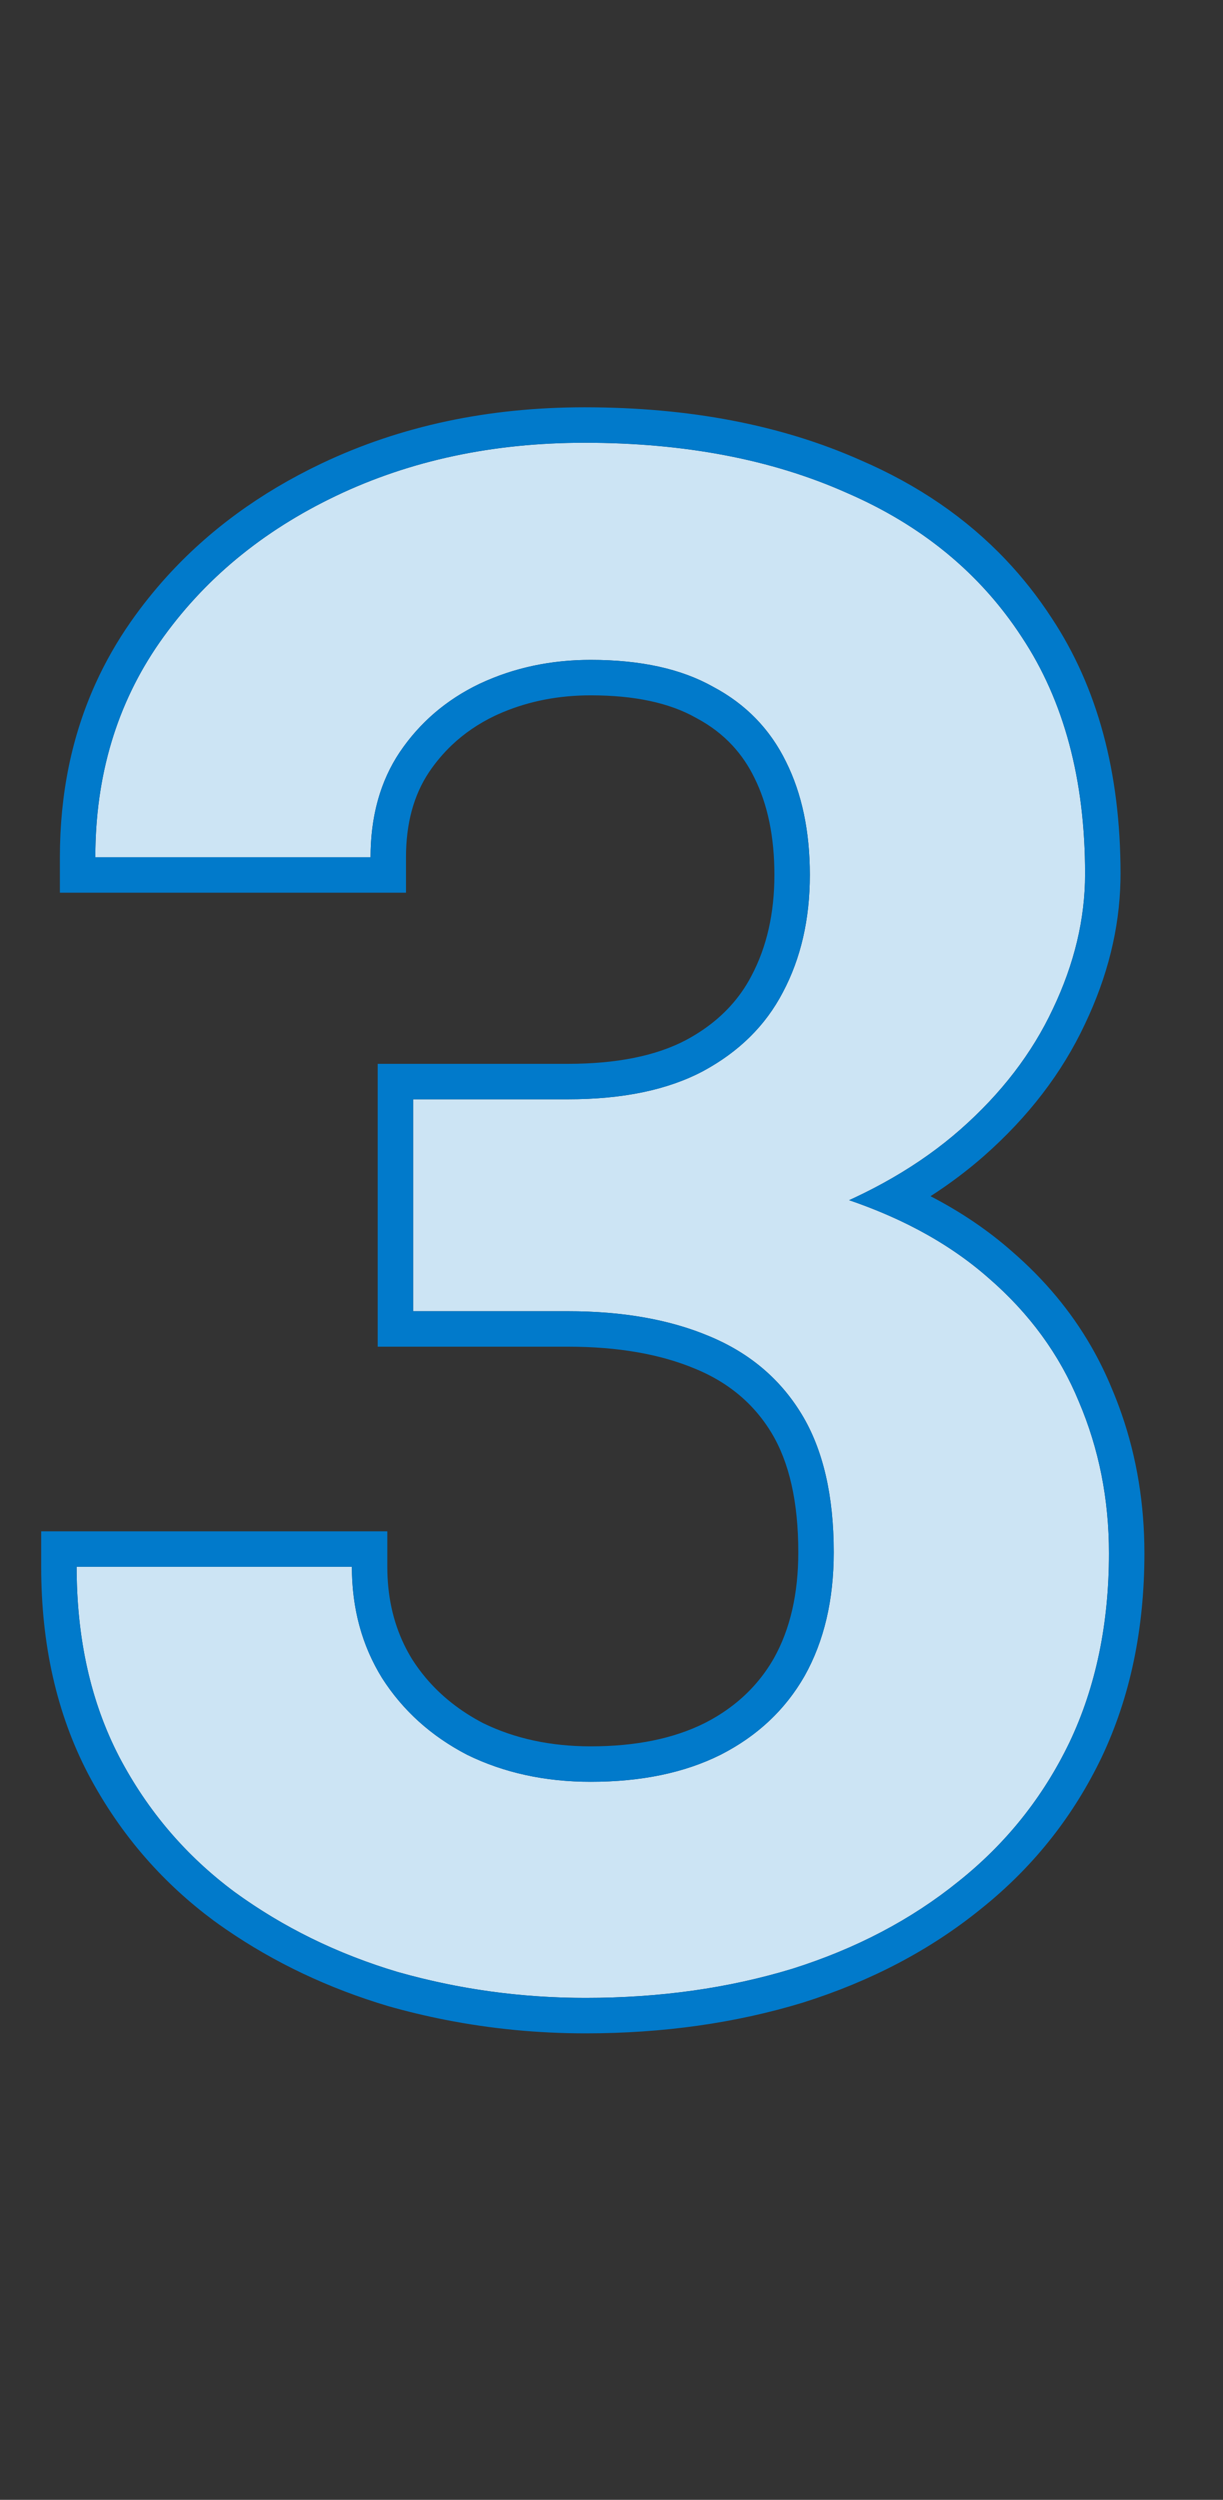
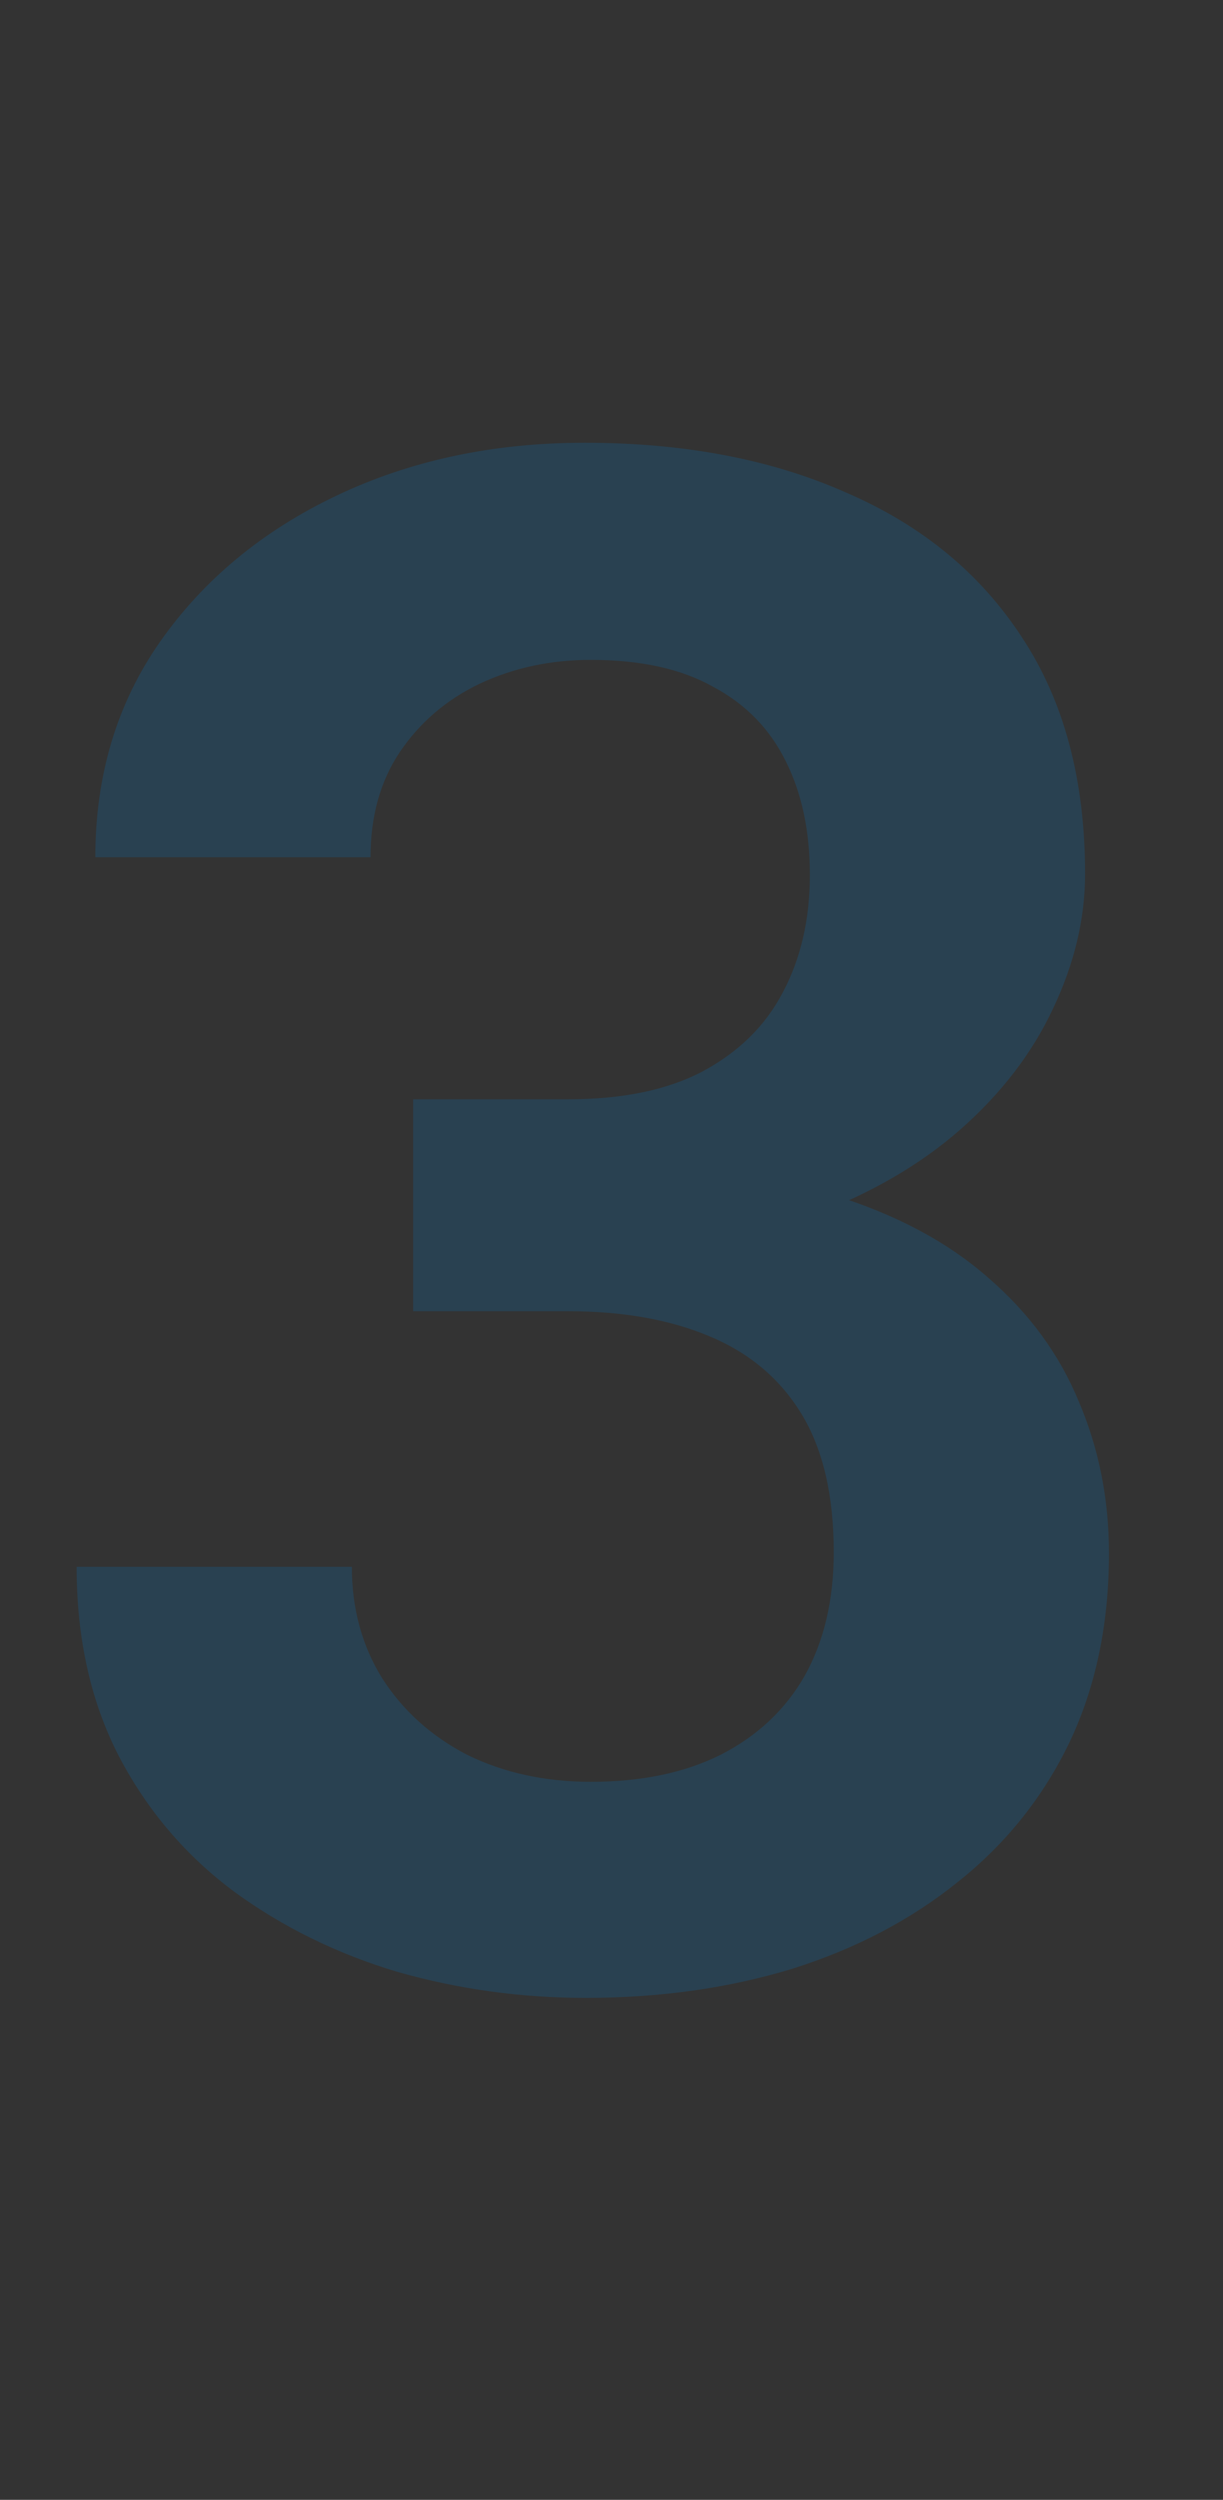
<svg xmlns="http://www.w3.org/2000/svg" viewBox="0 0 69 141" width="69" height="141" fill="none" customFrame="#000000">
  <rect x="0" y="0" width="69" height="141" fill="#333333" stroke="none" />
-   <path id="3" d="M23.309 62.004L32.039 62.004C35.125 62.004 37.664 61.477 39.656 60.422C41.688 59.328 43.191 57.844 44.168 55.969C45.184 54.055 45.691 51.848 45.691 49.348C45.691 46.887 45.242 44.758 44.344 42.961C43.445 41.125 42.078 39.719 40.242 38.742C38.445 37.727 36.141 37.219 33.328 37.219C31.062 37.219 28.973 37.668 27.059 38.566C25.184 39.465 23.68 40.754 22.547 42.434C21.453 44.074 20.906 46.047 20.906 48.352L5.379 48.352C5.379 43.742 6.59 39.699 9.012 36.223C11.473 32.707 14.793 29.953 18.973 27.961C23.152 25.969 27.82 24.973 32.977 24.973C38.602 24.973 43.523 25.91 47.742 27.785C52 29.621 55.301 32.336 57.645 35.93C60.027 39.523 61.219 43.977 61.219 49.289C61.219 51.828 60.613 54.367 59.402 56.906C58.23 59.406 56.492 61.672 54.188 63.703C51.922 65.695 49.129 67.316 45.809 68.566C42.527 69.777 38.758 70.383 34.5 70.383L23.309 70.383L23.309 62.004ZM23.309 73.957L23.309 65.695L34.5 65.695C39.305 65.695 43.465 66.262 46.98 67.394C50.535 68.488 53.465 70.051 55.77 72.082C58.074 74.074 59.773 76.398 60.867 79.055C62 81.711 62.566 84.562 62.566 87.609C62.566 91.594 61.824 95.148 60.34 98.273C58.855 101.359 56.766 103.977 54.07 106.125C51.414 108.273 48.289 109.914 44.695 111.047C41.102 112.141 37.215 112.688 33.035 112.688C29.402 112.688 25.867 112.199 22.43 111.223C19.031 110.207 15.965 108.703 13.23 106.711C10.496 104.68 8.328 102.141 6.727 99.094C5.125 96.008 4.324 92.434 4.324 88.371L19.852 88.371C19.852 90.715 20.418 92.805 21.551 94.641C22.723 96.477 24.324 97.922 26.355 98.977C28.426 99.992 30.75 100.5 33.328 100.5C36.18 100.5 38.621 99.992 40.652 98.977C42.723 97.922 44.305 96.438 45.398 94.523C46.492 92.57 47.039 90.246 47.039 87.551C47.039 84.348 46.434 81.75 45.223 79.758C44.012 77.766 42.273 76.301 40.008 75.363C37.781 74.426 35.125 73.957 32.039 73.957L23.309 73.957Z" fill="rgb(255,255,255)" fill-rule="nonzero" />
  <path id="3" d="M23.309 62.004L32.039 62.004C35.125 62.004 37.664 61.477 39.656 60.422C41.688 59.328 43.191 57.844 44.168 55.969C45.184 54.055 45.691 51.848 45.691 49.348C45.691 46.887 45.242 44.758 44.344 42.961C43.445 41.125 42.078 39.719 40.242 38.742C38.445 37.727 36.141 37.219 33.328 37.219C31.062 37.219 28.973 37.668 27.059 38.566C25.184 39.465 23.68 40.754 22.547 42.434C21.453 44.074 20.906 46.047 20.906 48.352L5.379 48.352C5.379 43.742 6.59 39.699 9.012 36.223C11.473 32.707 14.793 29.953 18.973 27.961C23.152 25.969 27.82 24.973 32.977 24.973C38.602 24.973 43.523 25.91 47.742 27.785C52 29.621 55.301 32.336 57.645 35.93C60.027 39.523 61.219 43.977 61.219 49.289C61.219 51.828 60.613 54.367 59.402 56.906C58.23 59.406 56.492 61.672 54.188 63.703C51.922 65.695 49.129 67.316 45.809 68.566C42.527 69.777 38.758 70.383 34.5 70.383L23.309 70.383L23.309 62.004ZM23.309 73.957L23.309 65.695L34.5 65.695C39.305 65.695 43.465 66.262 46.98 67.394C50.535 68.488 53.465 70.051 55.77 72.082C58.074 74.074 59.773 76.398 60.867 79.055C62 81.711 62.566 84.562 62.566 87.609C62.566 91.594 61.824 95.148 60.34 98.273C58.855 101.359 56.766 103.977 54.07 106.125C51.414 108.273 48.289 109.914 44.695 111.047C41.102 112.141 37.215 112.688 33.035 112.688C29.402 112.688 25.867 112.199 22.43 111.223C19.031 110.207 15.965 108.703 13.23 106.711C10.496 104.68 8.328 102.141 6.727 99.094C5.125 96.008 4.324 92.434 4.324 88.371L19.852 88.371C19.852 90.715 20.418 92.805 21.551 94.641C22.723 96.477 24.324 97.922 26.355 98.977C28.426 99.992 30.75 100.5 33.328 100.5C36.18 100.5 38.621 99.992 40.652 98.977C42.723 97.922 44.305 96.438 45.398 94.523C46.492 92.57 47.039 90.246 47.039 87.551C47.039 84.348 46.434 81.75 45.223 79.758C44.012 77.766 42.273 76.301 40.008 75.363C37.781 74.426 35.125 73.957 32.039 73.957L23.309 73.957Z" fill="rgb(1,122,203)" fill-opacity="0.2" fill-rule="nonzero" />
-   <path id="3" d="M32.039 60.004L21.309 60.004L21.309 75.957L32.039 75.957Q36.264 75.957 39.243 77.211Q41.082 77.972 42.35 79.284Q43.009 79.966 43.514 80.797Q45.039 83.306 45.039 87.551Q45.039 91.072 43.662 93.531Q43.228 94.291 42.667 94.941Q41.491 96.305 39.758 97.188Q37.133 98.5 33.328 98.5Q29.938 98.5 27.257 97.191Q25.323 96.182 24.023 94.639Q23.605 94.142 23.253 93.59Q23.007 93.191 22.804 92.771Q21.852 90.801 21.852 88.371L21.852 86.371L2.324 86.371L2.324 88.371Q2.324 94.953 4.956 100.024Q6.347 102.67 8.266 104.85Q9.955 106.769 12.053 108.327Q12.392 108.575 12.739 108.813Q16.854 111.644 21.883 113.147Q23.483 113.601 25.11 113.922Q28.997 114.688 33.035 114.688Q39.602 114.688 45.297 112.954Q51.049 111.141 55.317 107.689Q57.611 105.86 59.37 103.612Q60.984 101.548 62.146 99.132Q64.566 94.037 64.566 87.609Q64.566 83.459 63.281 79.755Q63.025 79.015 62.717 78.293Q62.219 77.085 61.574 75.962Q59.856 72.971 57.092 70.582Q55.072 68.801 52.498 67.47Q54.122 66.424 55.51 65.204Q59.279 61.882 61.208 57.767Q63.126 53.746 63.214 49.684Q63.219 49.487 63.219 49.289Q63.219 40.718 59.32 34.837Q58.174 33.08 56.755 31.582Q53.413 28.052 48.554 25.957Q41.839 22.973 32.977 22.973Q24.826 22.973 18.171 26.127Q18.142 26.141 18.112 26.155Q12.959 28.612 9.41 32.523Q8.314 33.732 7.371 35.079Q6.217 36.735 5.397 38.541Q3.379 42.988 3.379 48.352L3.379 50.352L22.906 50.352L22.906 48.352Q22.906 45.5 24.205 43.552Q24.775 42.707 25.497 42.022Q26.543 41.031 27.908 40.377Q28.134 40.271 28.364 40.174Q30.646 39.219 33.328 39.219Q37.021 39.219 39.258 40.483L39.28 40.496L39.303 40.508Q40.478 41.133 41.331 42.056Q42.061 42.847 42.555 43.855Q43.691 46.128 43.691 49.348Q43.691 52.6 42.394 55.045Q42.144 55.526 41.834 55.965Q40.684 57.597 38.721 58.654Q36.171 60.004 32.039 60.004ZM50.419 68.686Q49.224 68.145 47.907 67.695Q49.168 67.119 50.312 66.46Q52.455 65.227 54.188 63.703Q57.645 60.656 59.402 56.906C60.613 54.367 61.219 51.828 61.219 49.289Q61.219 41.32 57.645 35.93Q56.691 34.468 55.527 33.2Q52.397 29.792 47.742 27.785Q41.414 24.973 32.977 24.973Q25.242 24.973 18.973 27.961Q14.041 30.311 10.705 34.075Q9.8 35.097 9.012 36.223Q8.032 37.629 7.317 39.158Q5.77 42.466 5.458 46.352Q5.379 47.333 5.379 48.352L20.906 48.352Q20.906 45.12 22.34 42.759Q22.44 42.594 22.547 42.434Q23.237 41.411 24.11 40.581Q25.388 39.367 27.059 38.566Q27.473 38.372 27.898 38.206Q30.42 37.219 33.328 37.219Q37.547 37.219 40.242 38.742Q41.744 39.541 42.827 40.723Q43.731 41.709 44.344 42.961Q45.691 45.656 45.691 49.348Q45.691 53.098 44.168 55.969Q43.798 56.679 43.328 57.314Q41.934 59.195 39.656 60.422Q36.668 62.004 32.039 62.004L23.309 62.004L23.309 73.957L32.039 73.957Q36.668 73.957 40.008 75.363Q42.148 76.249 43.66 77.761Q44.55 78.651 45.223 79.758Q47.039 82.746 47.039 87.551Q47.039 91.594 45.398 94.523Q44.839 95.502 44.11 96.331Q42.699 97.934 40.652 98.977Q37.605 100.5 33.328 100.5Q29.461 100.5 26.355 98.977Q24.274 97.896 22.794 96.268Q22.108 95.513 21.551 94.641Q21.164 94.013 20.865 93.347Q19.852 91.086 19.852 88.371L4.324 88.371Q4.324 89.392 4.392 90.371Q4.727 95.24 6.727 99.094Q8.055 101.621 9.904 103.683Q11.397 105.349 13.23 106.711Q13.612 106.989 14.002 107.254Q17.806 109.841 22.43 111.223Q23.897 111.64 25.389 111.938Q29.137 112.688 33.035 112.688Q39.305 112.688 44.695 111.047Q50.086 109.348 54.07 106.125Q56.225 104.408 57.863 102.291Q59.3 100.436 60.34 98.273C61.824 95.148 62.566 91.594 62.566 87.609C62.566 84.562 62 81.711 60.867 79.055Q60.489 78.137 60.015 77.272Q58.43 74.382 55.77 72.082Q53.499 70.081 50.419 68.686Z" fill="rgb(1,122,203)" fill-rule="evenodd" />
</svg>